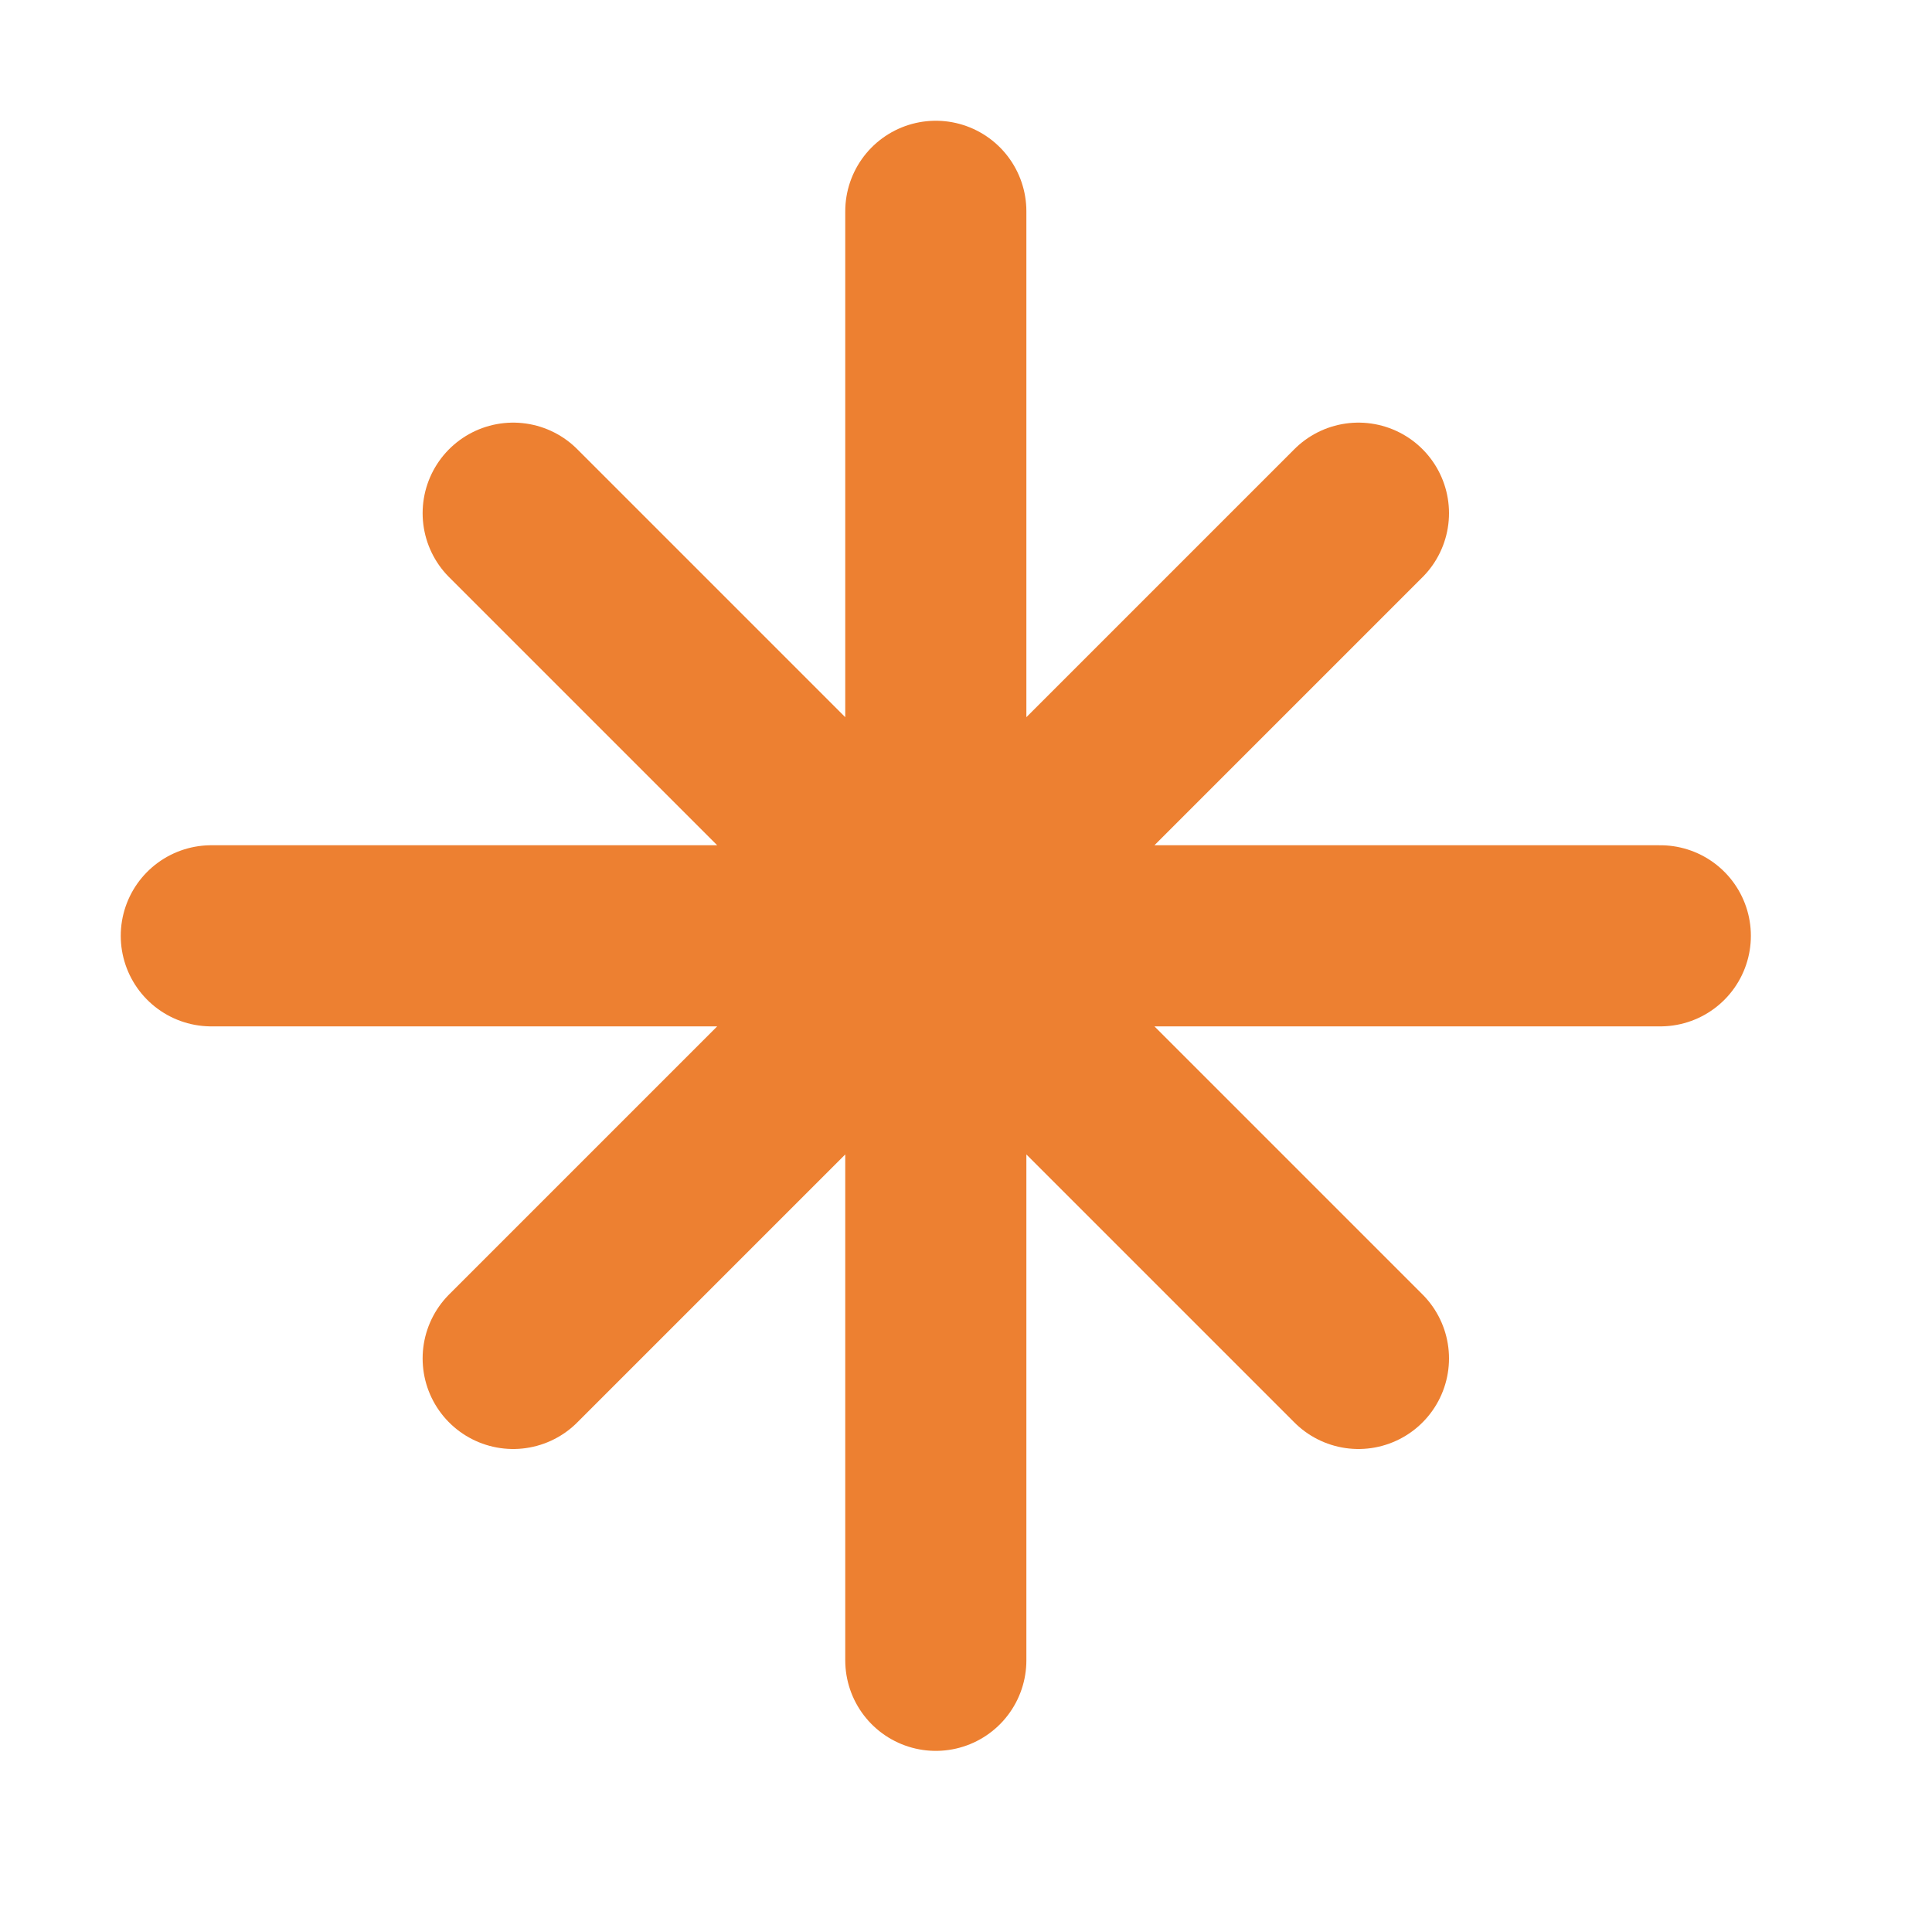
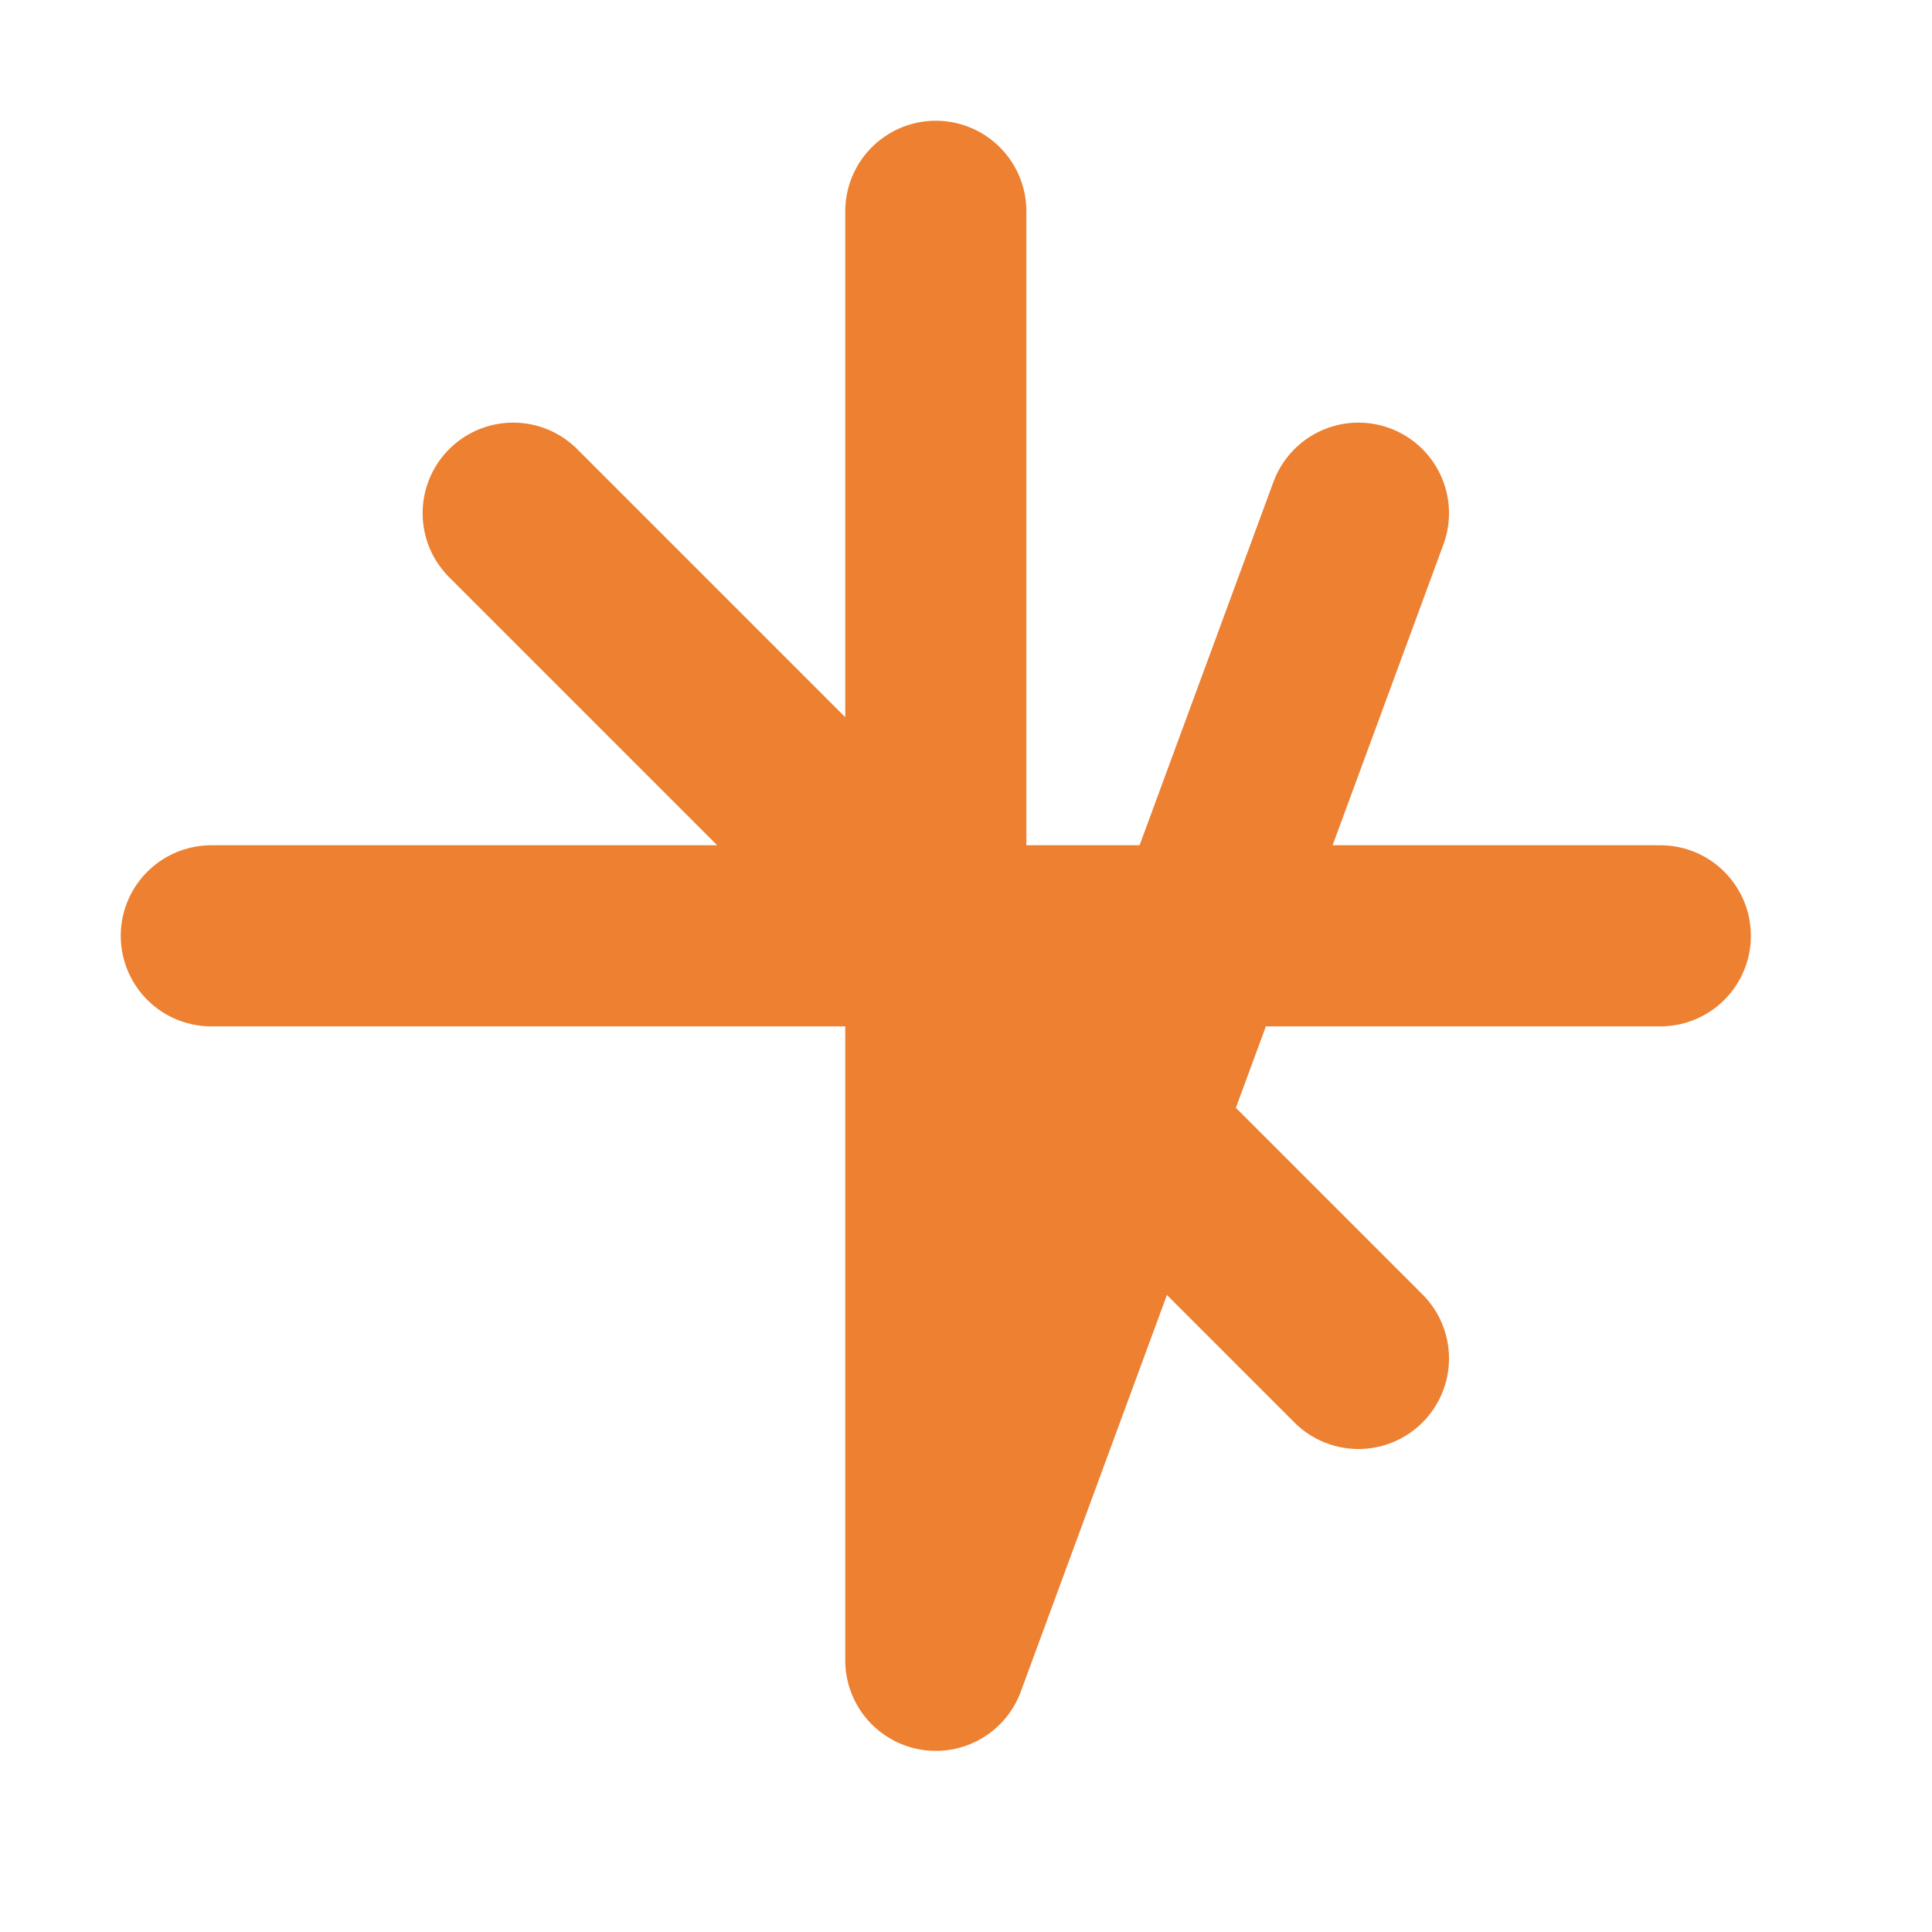
<svg xmlns="http://www.w3.org/2000/svg" width="16" height="16" viewBox="0 0 16 16" fill="none">
-   <path d="M13.75 7.75H1.75M7.75 1.75V13.75M4.25 11.25L11.25 4.25M11.25 11.25L4.25 4.25" stroke="#ED8031" stroke-width="1.5" stroke-linecap="round" stroke-linejoin="round" />
+   <path d="M13.75 7.75H1.75M7.75 1.75V13.75L11.25 4.25M11.25 11.25L4.25 4.25" stroke="#ED8031" stroke-width="1.5" stroke-linecap="round" stroke-linejoin="round" />
</svg>